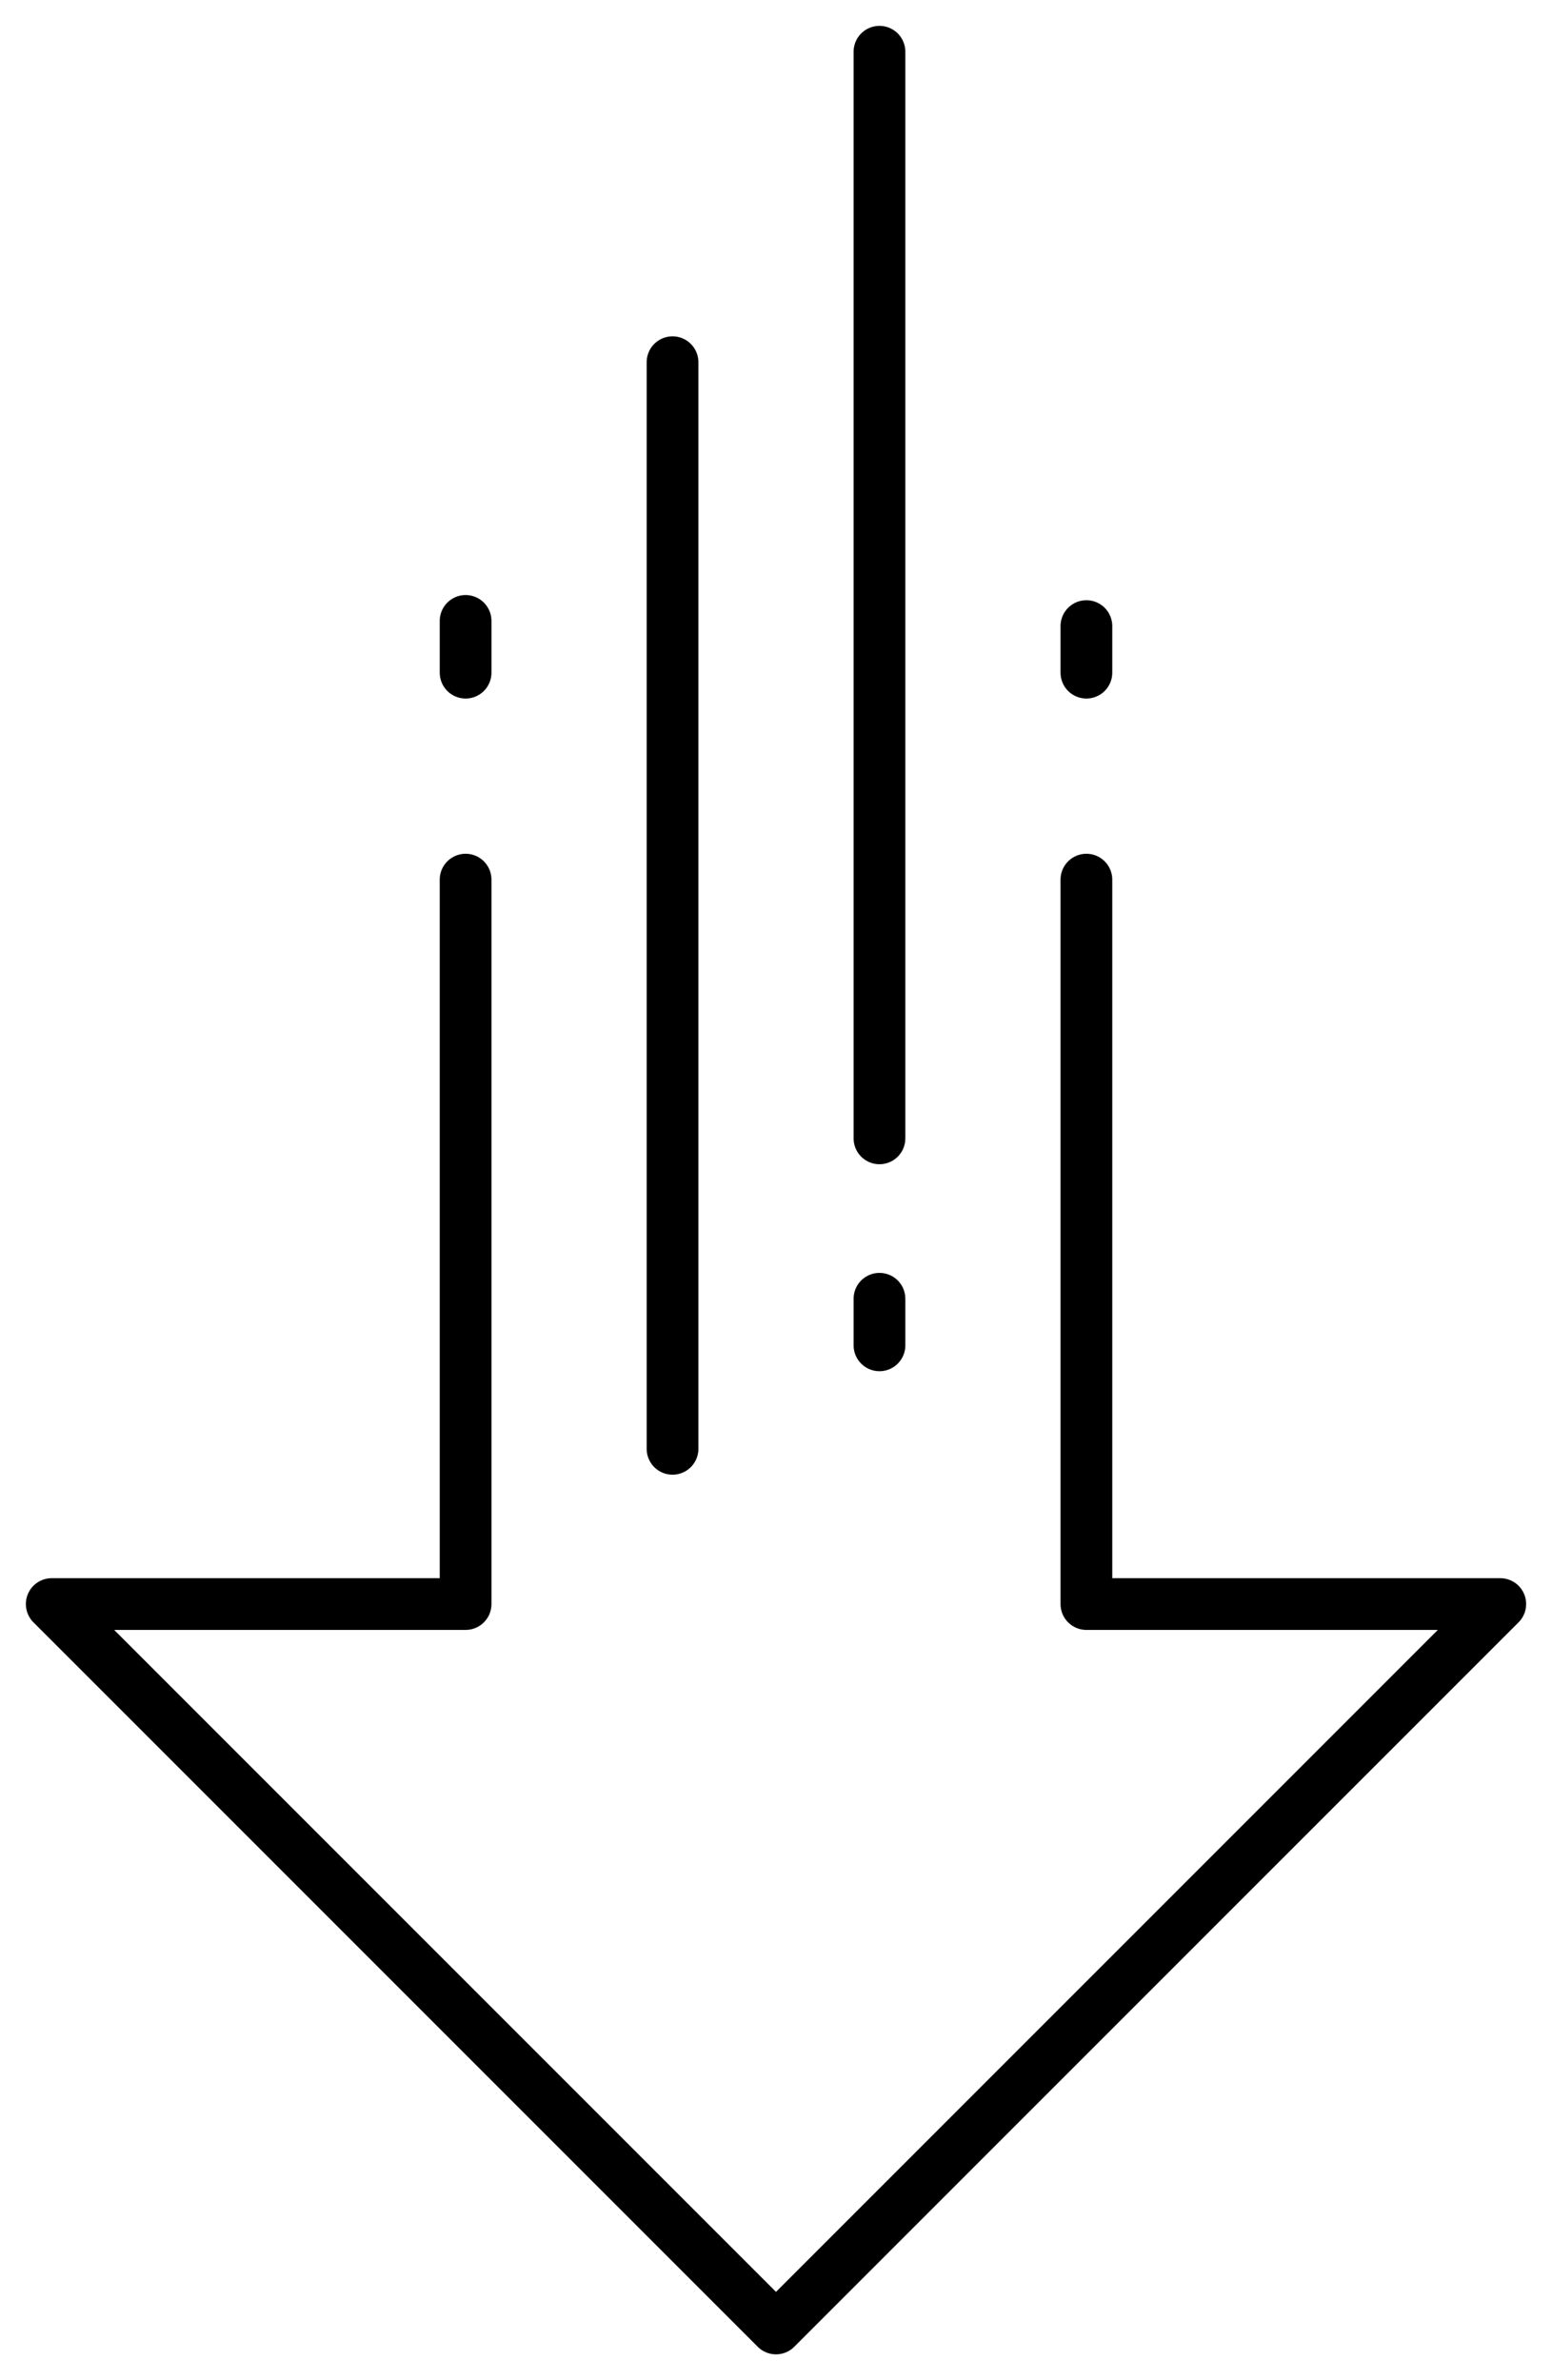
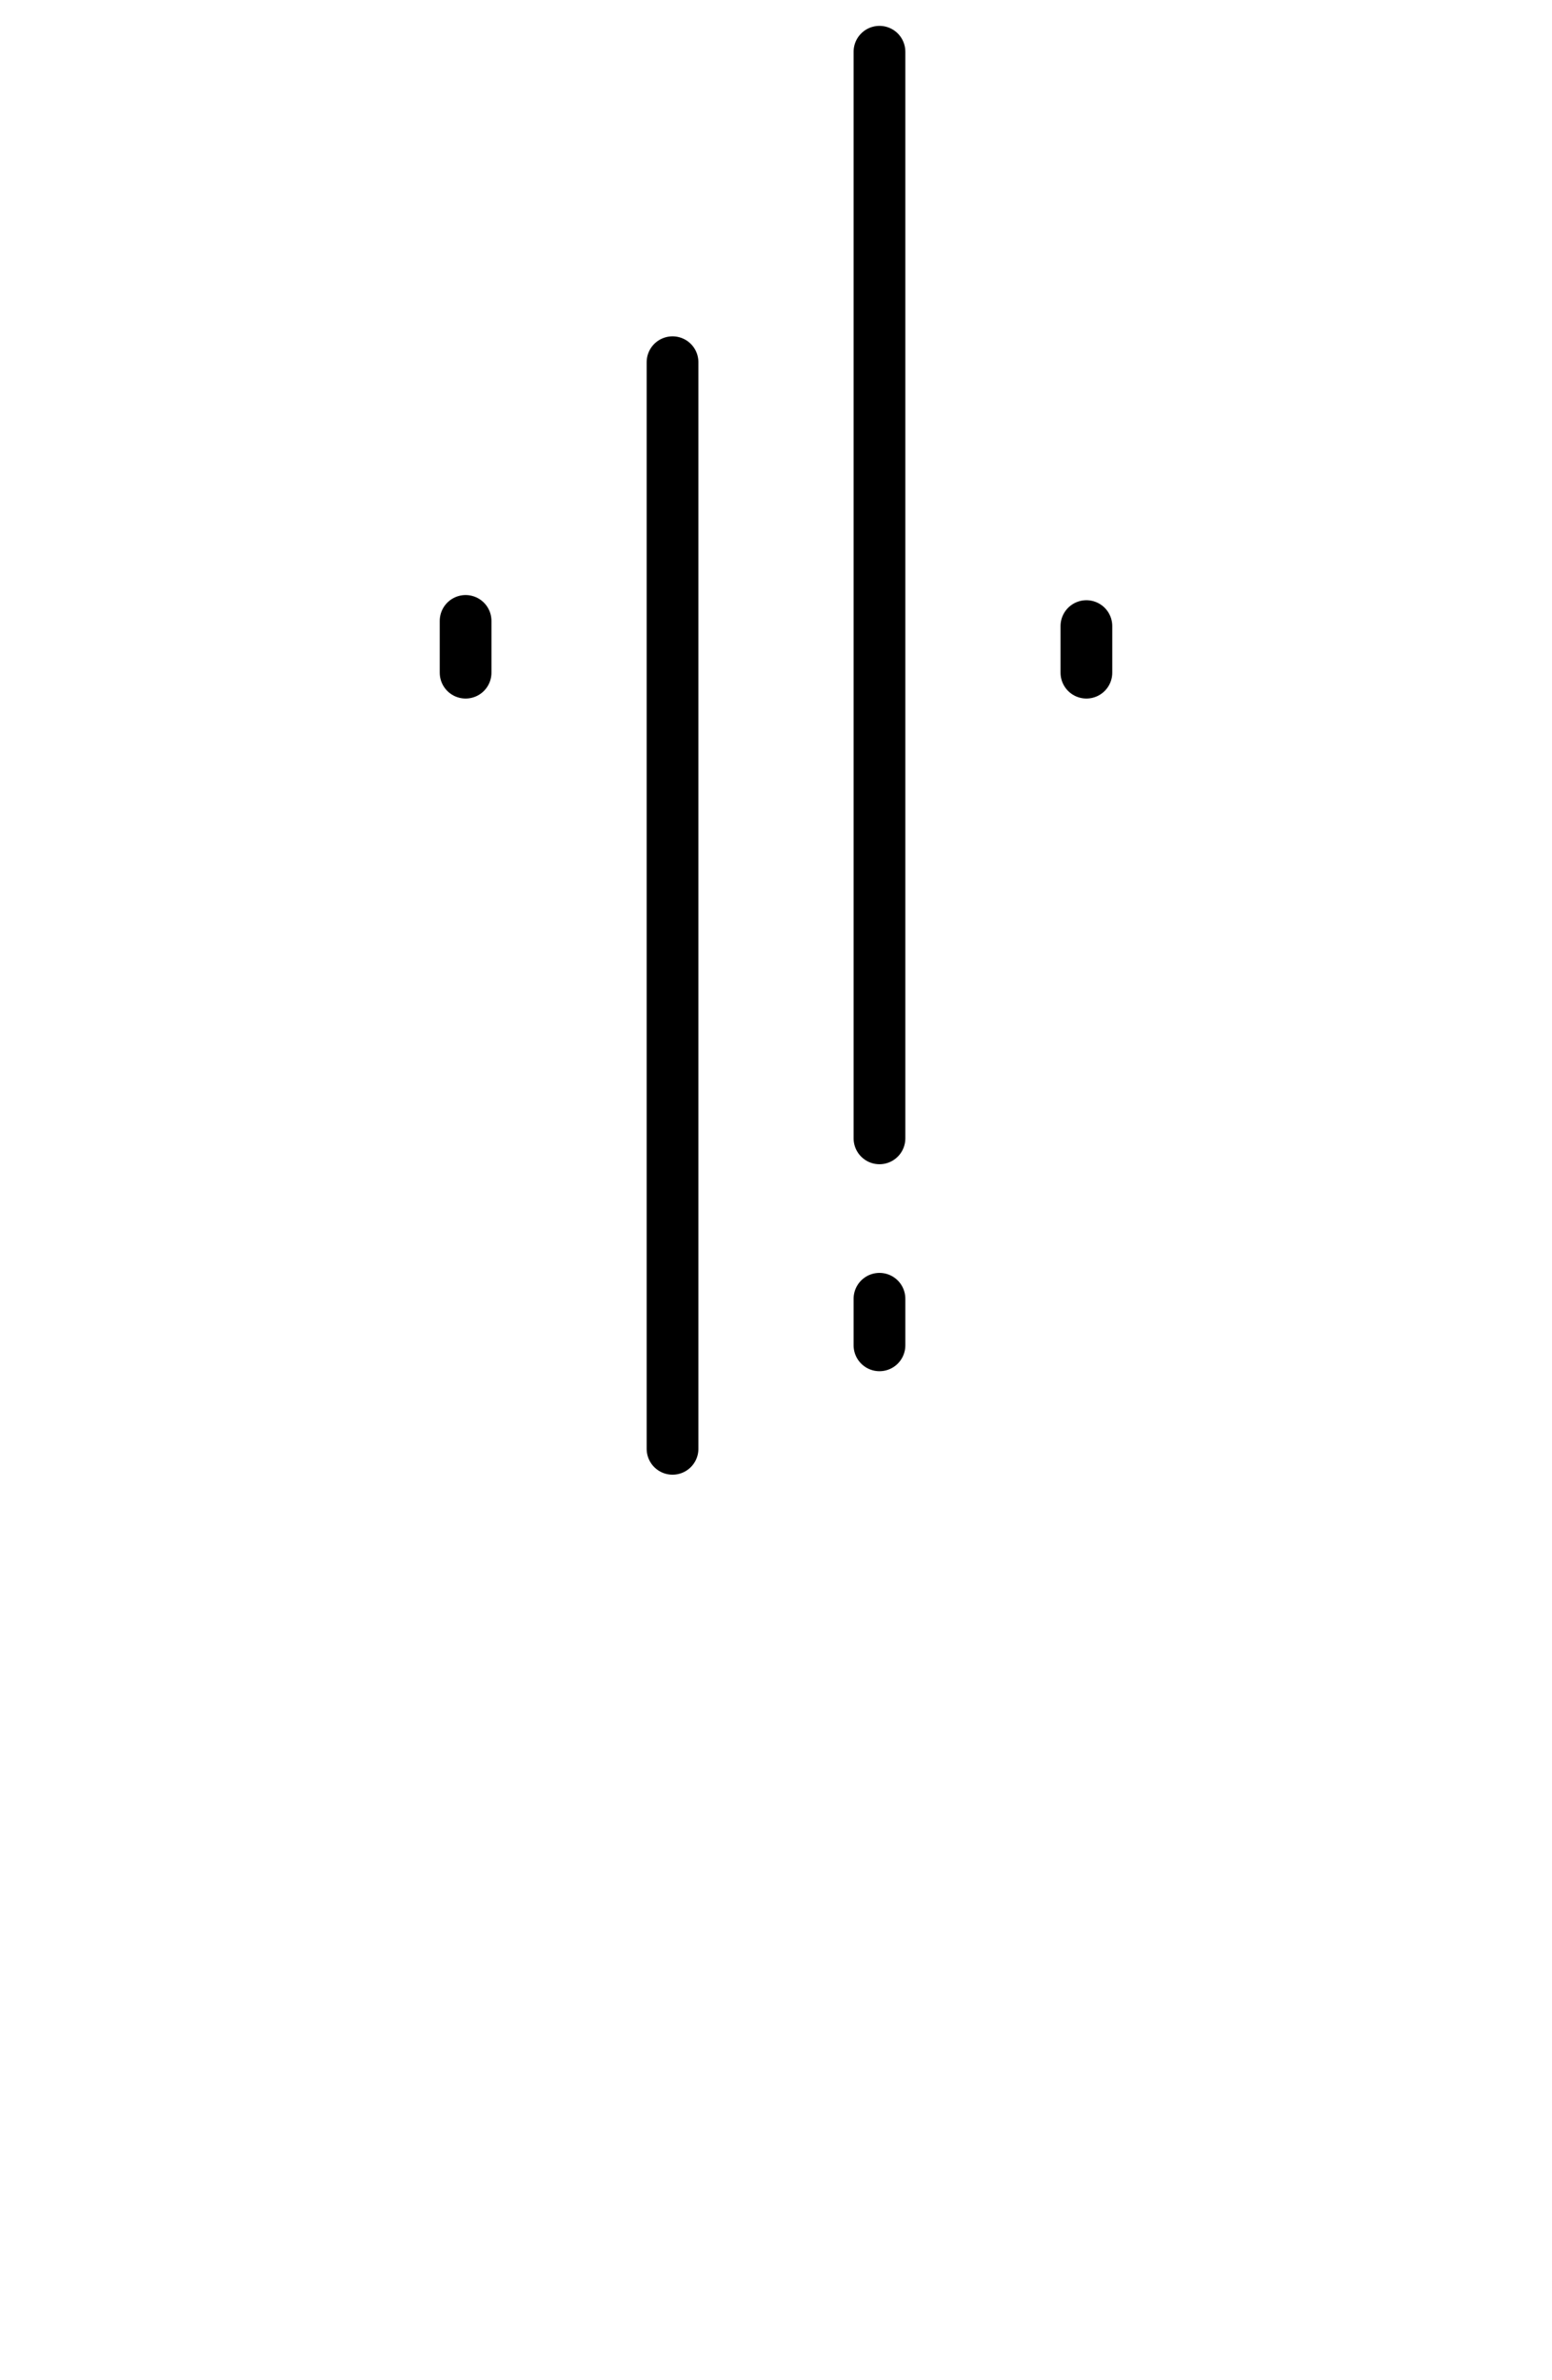
<svg xmlns="http://www.w3.org/2000/svg" version="1.1" id="Layer_1" x="0px" y="0px" viewBox="0 0 30 46" style="enable-background:new 0 0 30 46;" xml:space="preserve" width="30" height="46">
  <style type="text/css">
	.st0{fill:none;stroke:#000000;stroke-linecap:round;stroke-linejoin:round;stroke-miterlimit:10;}
</style>
  <g>
-     <polyline class="st0" points="9,17 9,31 1,31 15,45 29,31 21,31 21,17  " />
    <line class="st0" x1="21" y1="12.1" x2="21" y2="13" />
    <line class="st0" x1="13" y1="7" x2="13" y2="28" />
    <line class="st0" x1="17" y1="1" x2="17" y2="22" />
    <line class="st0" x1="9" y1="12" x2="9" y2="13" />
    <line class="st0" x1="17" y1="25.1" x2="17" y2="26" />
  </g>
</svg>